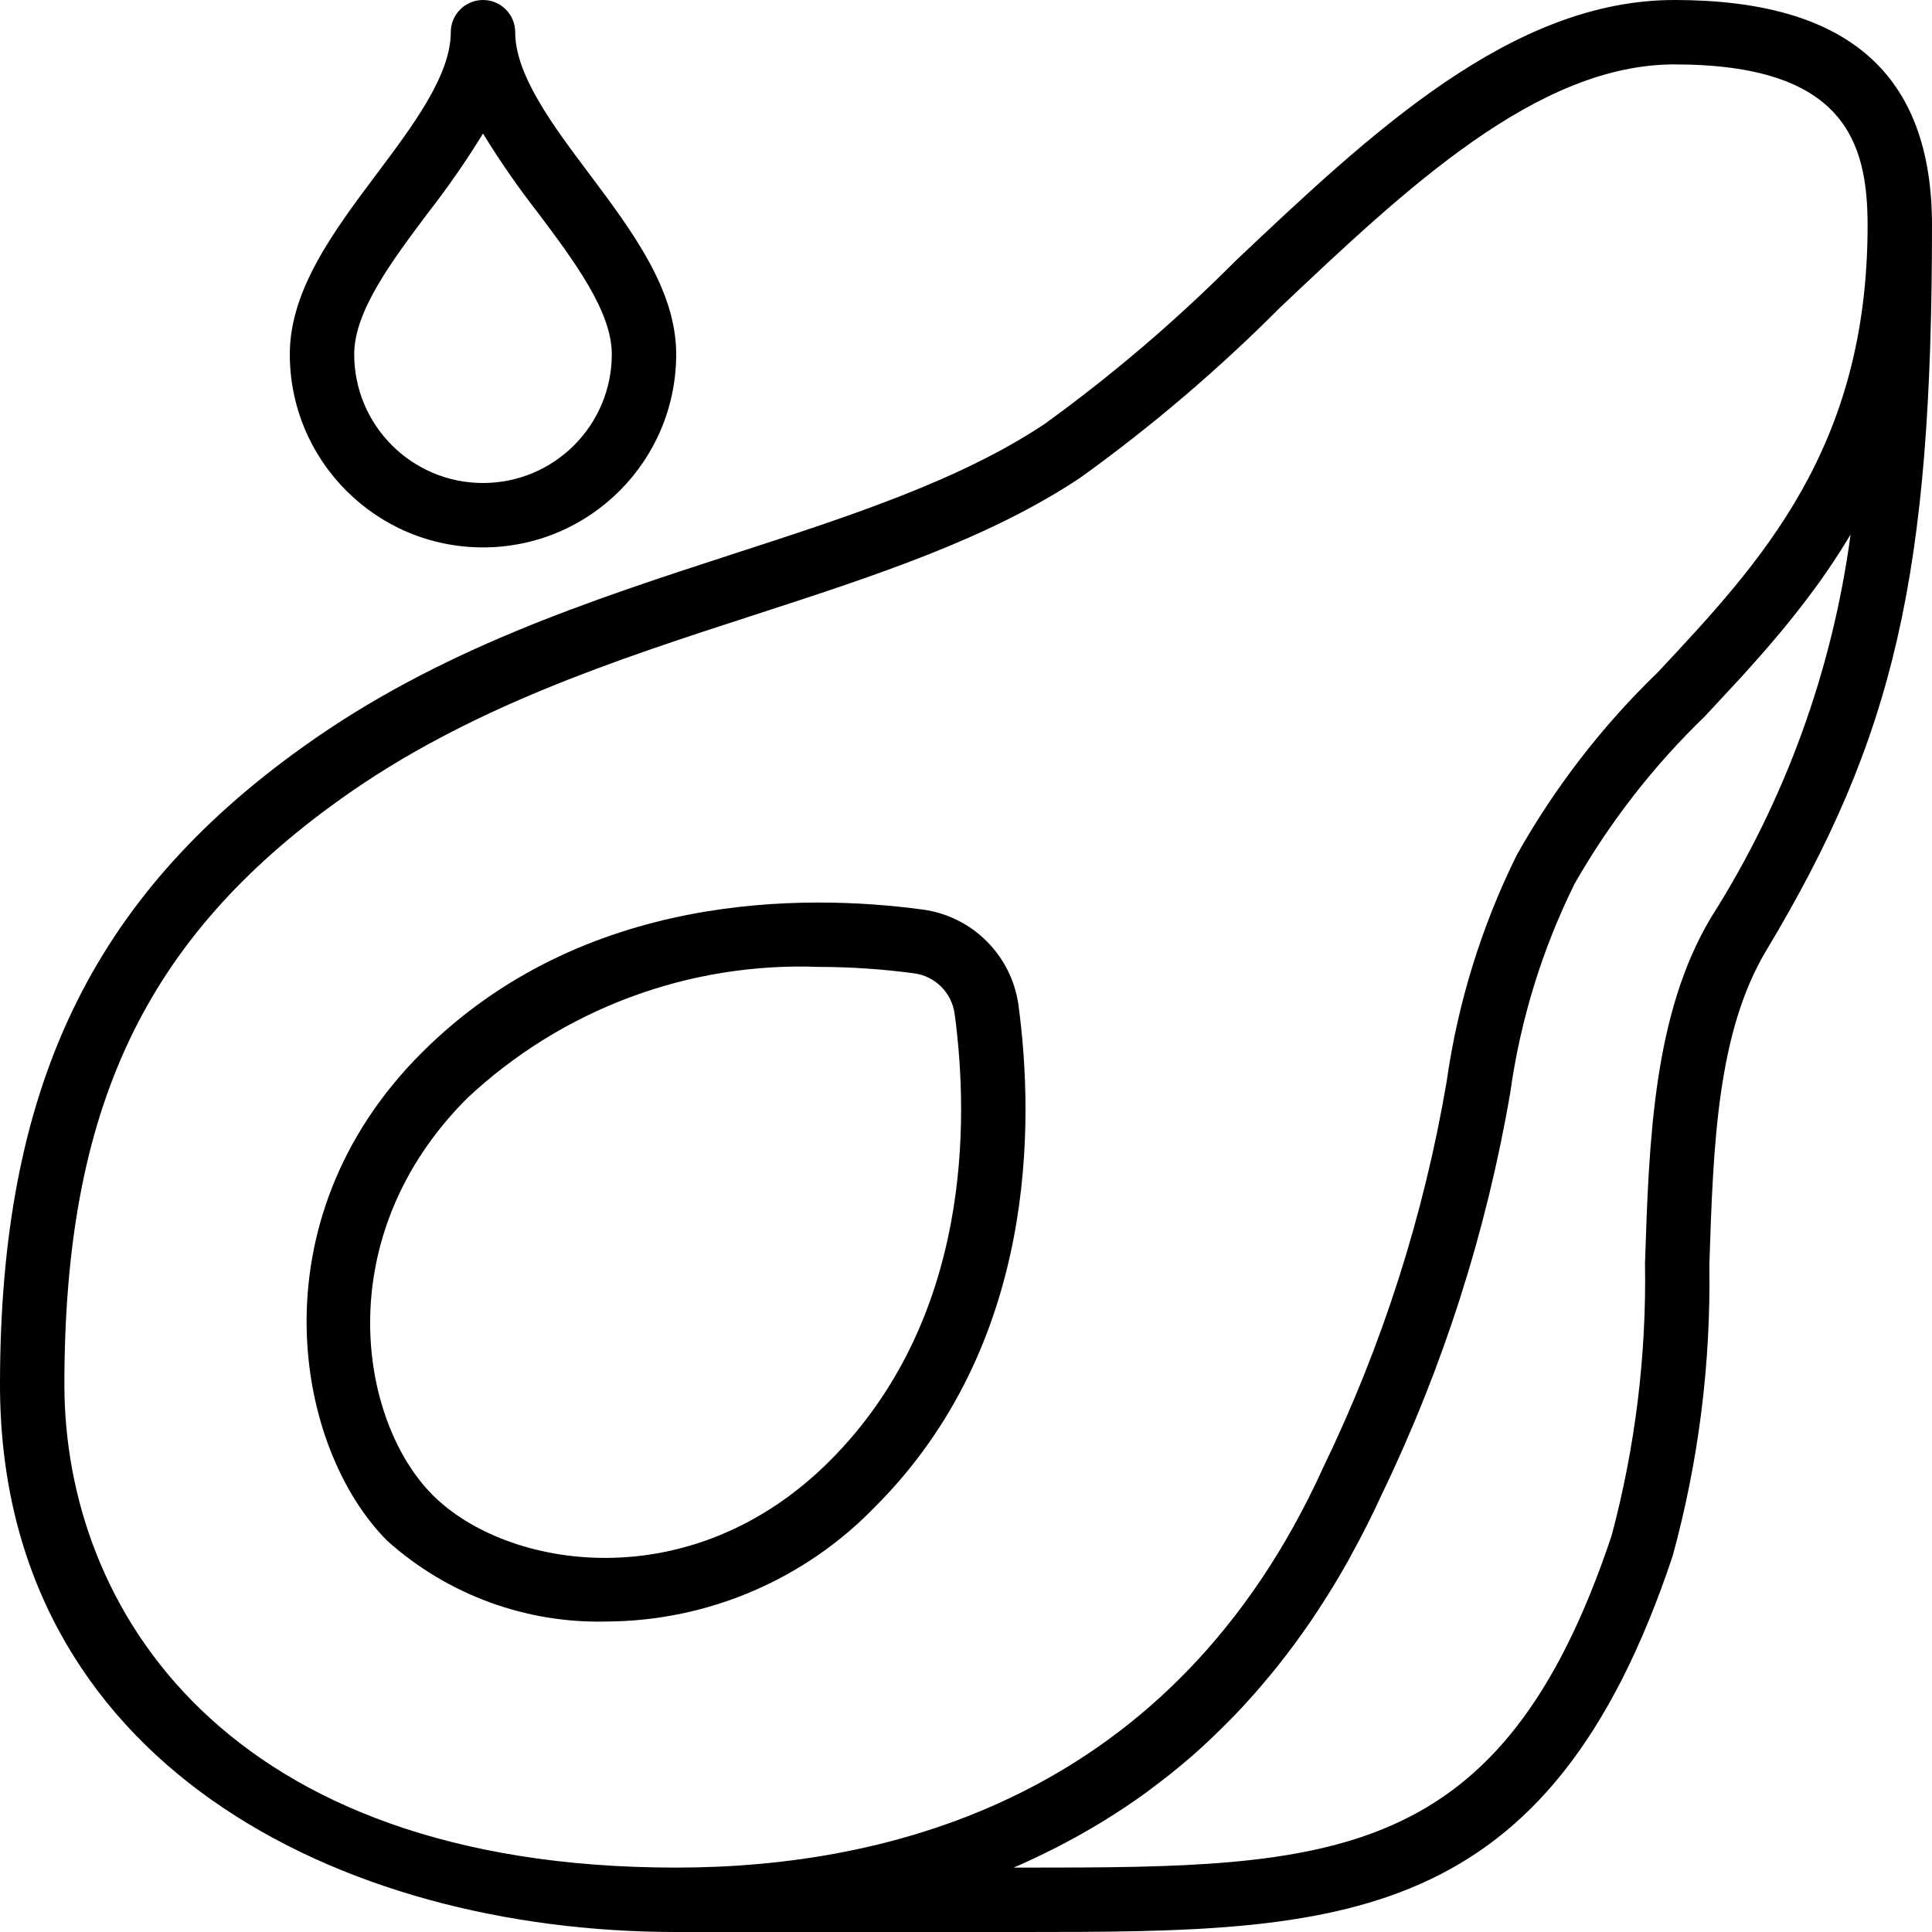
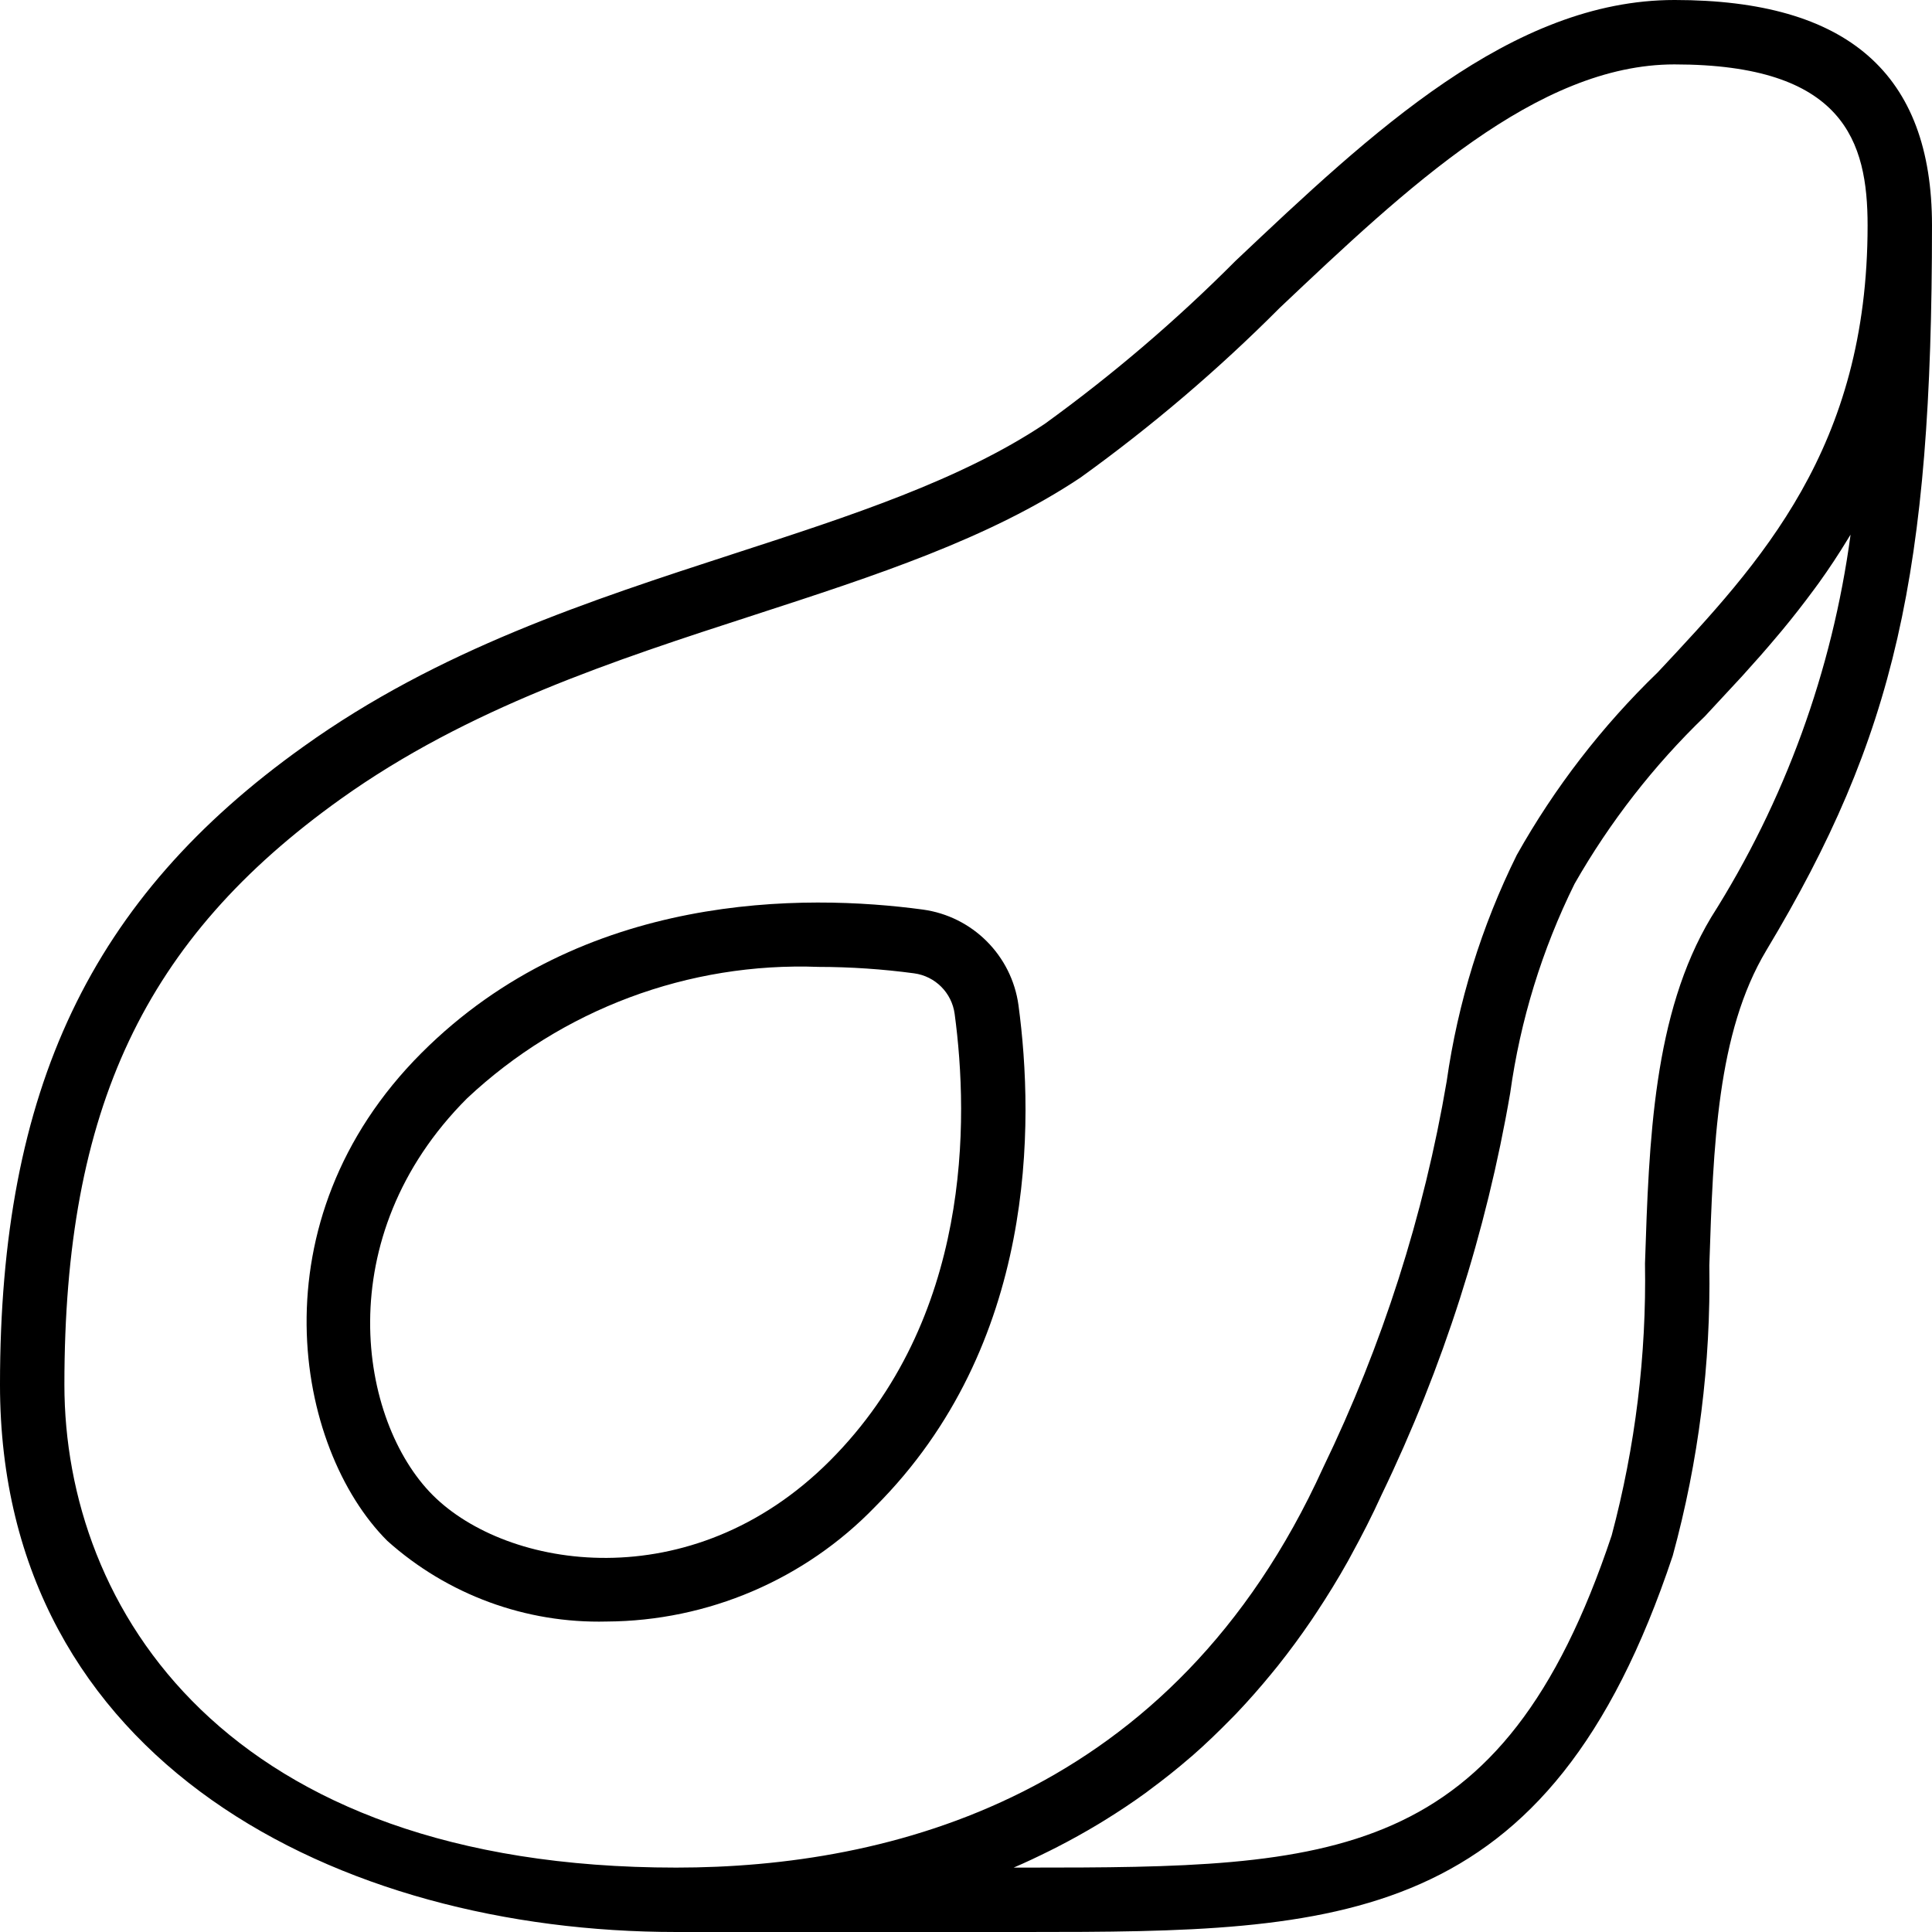
<svg xmlns="http://www.w3.org/2000/svg" height="512pt" viewBox="0 0 512 512" width="512pt">
  <path d="m443.734 0c-43.145 0-80.332 35.156-116.293 69.121-15.668 15.742-32.582 30.191-50.578 43.211-22.363 14.91-51.371 24.348-82.098 34.32-38.578 12.555-78.508 25.523-114.348 51.203-56.387 40.223-80.418 90.801-80.418 169.078 0 100.207 90 145.066 179.199 145.066h92.773c83.246 0 138.387-.852 171.316-99.703 6.859-25.059 10.125-50.961 9.703-76.938 1.039-31.727 2.023-61.688 15.121-83.523 34.047-56.711 43.887-99.816 43.887-192.102 0-40.191-22.332-59.734-68.266-59.734zm-426.668 366.934c0-73.07 21.215-118.043 73.227-155.195 33.766-24.117 72.387-36.695 109.746-48.812 31.879-10.359 61.977-20.145 86.297-36.359 18.809-13.535 36.477-28.586 52.828-45.004 33.539-31.711 68.207-64.496 104.57-64.496 44.996 0 51.199 20.48 51.199 42.668 0 59.031-28.27 89.242-55.621 118.449-14.738 14.23-27.32 30.535-37.352 48.402-9.344 18.879-15.613 39.125-18.574 59.98-6.031 35.508-17.059 69.984-32.754 102.398-39.797 87.598-115.191 105.969-171.434 105.969-119.672 0-162.133-68.949-162.133-128zm473.352-225.238c-4.84 36.066-17.438 70.652-36.93 101.375-15.363 25.602-16.488 59.258-17.547 91.754.406 24.316-2.566 48.578-8.832 72.078-29.07 87.176-73.973 88.031-155.066 88.031h-3.414c3.242-1.383 6.461-2.918 9.66-4.508l1.887-.953c3.664-1.879 7.297-3.898 10.895-6.059l1.707-1.043c3.68-2.277 7.332-4.691 10.926-7.305.332-.238.648-.492.973-.742 3.684-2.711 7.312-5.59 10.871-8.676l.383-.316c3.543-3.098 6.996-6.426 10.402-9.906.426-.445.852-.855 1.289-1.309 3.242-3.414 6.406-7.004 9.488-10.777.52-.629 1.031-1.262 1.555-1.91 3.031-3.805 5.973-7.805 8.832-12 .469-.68.93-1.391 1.391-2.09 2.875-4.344 5.664-8.863 8.344-13.652.316-.562.613-1.152.922-1.707 2.781-5.07 5.48-10.332 8.012-15.914 16.258-33.707 27.719-69.52 34.051-106.402 2.672-19.285 8.434-38.016 17.066-55.465 9.34-16.359 20.969-31.301 34.531-44.375 2.98-3.184 5.977-6.426 9.023-9.727.418-.453.852-.898 1.254-1.367 2.977-3.277 5.973-6.664 8.875-10.137l1.312-1.555c2.871-3.465 5.68-7.055 8.422-10.777.438-.598.855-1.184 1.316-1.793 2.695-3.746 5.273-7.652 7.738-11.715.18-.359.445-.684.664-1.059zm0 0" />
  <path d="m269.91 266.402c-1.805-13.188-12.176-23.559-25.363-25.359-31.215-4.199-90.016-4.855-132.836 37.996-44.547 44.547-33.641 104.73-9.07 129.305 15.934 14.277 36.723 21.922 58.109 21.379 26.867-.137 52.539-11.117 71.195-30.449 42.828-42.852 42.164-101.641 37.965-132.871zm-155.207 129.844c-19.625-19.629-27.695-68.395 9.074-105.176 25.156-23.598 58.715-36.141 93.184-34.832 8.465.012 16.918.582 25.309 1.707 5.578.762 9.961 5.148 10.719 10.727 3.789 28.102 4.512 80.871-33.109 118.492-36.789 36.789-85.531 28.707-105.176 9.082zm0 0" />
-   <path d="m136.535 8.535c0-4.715-3.824-8.535-8.535-8.535s-8.535 3.82-8.535 8.535c0 11.375-9.973 24.684-19.625 37.543-11.324 15.105-23.039 30.723-23.039 47.789 0 28.277 22.922 51.199 51.199 51.199s51.199-22.922 51.199-51.199c0-17.066-11.715-32.684-23.039-47.789-9.652-12.859-19.625-26.168-19.625-37.543zm-8.535 119.465c-18.852 0-34.133-15.281-34.133-34.133 0-11.375 9.977-24.688 19.625-37.547 5.227-6.699 10.07-13.688 14.508-20.934 4.438 7.246 9.281 14.234 14.508 20.934 9.648 12.859 19.625 26.172 19.625 37.547 0 18.852-15.281 34.133-34.133 34.133zm0 0" />
</svg>